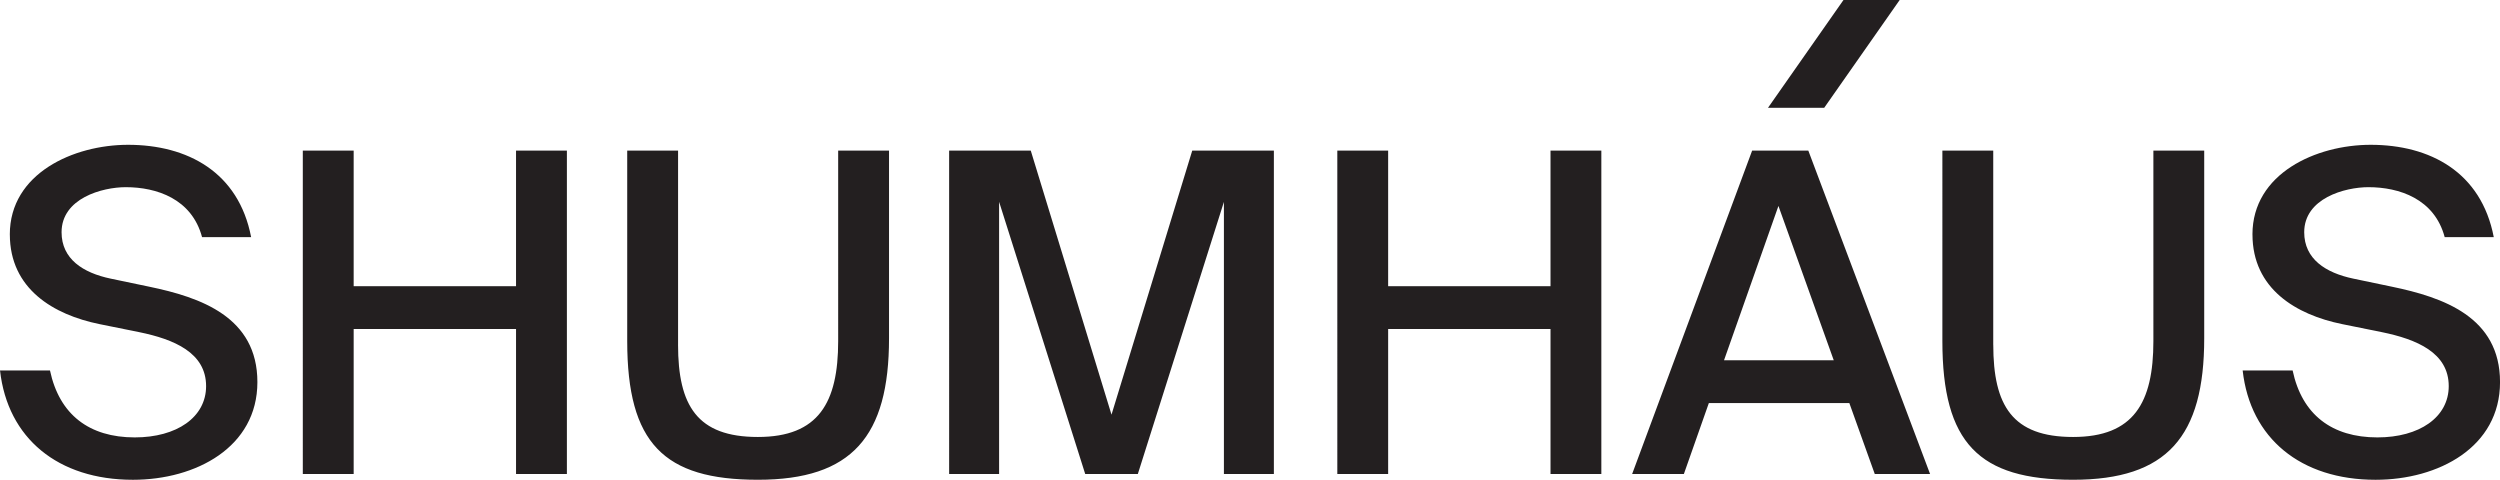
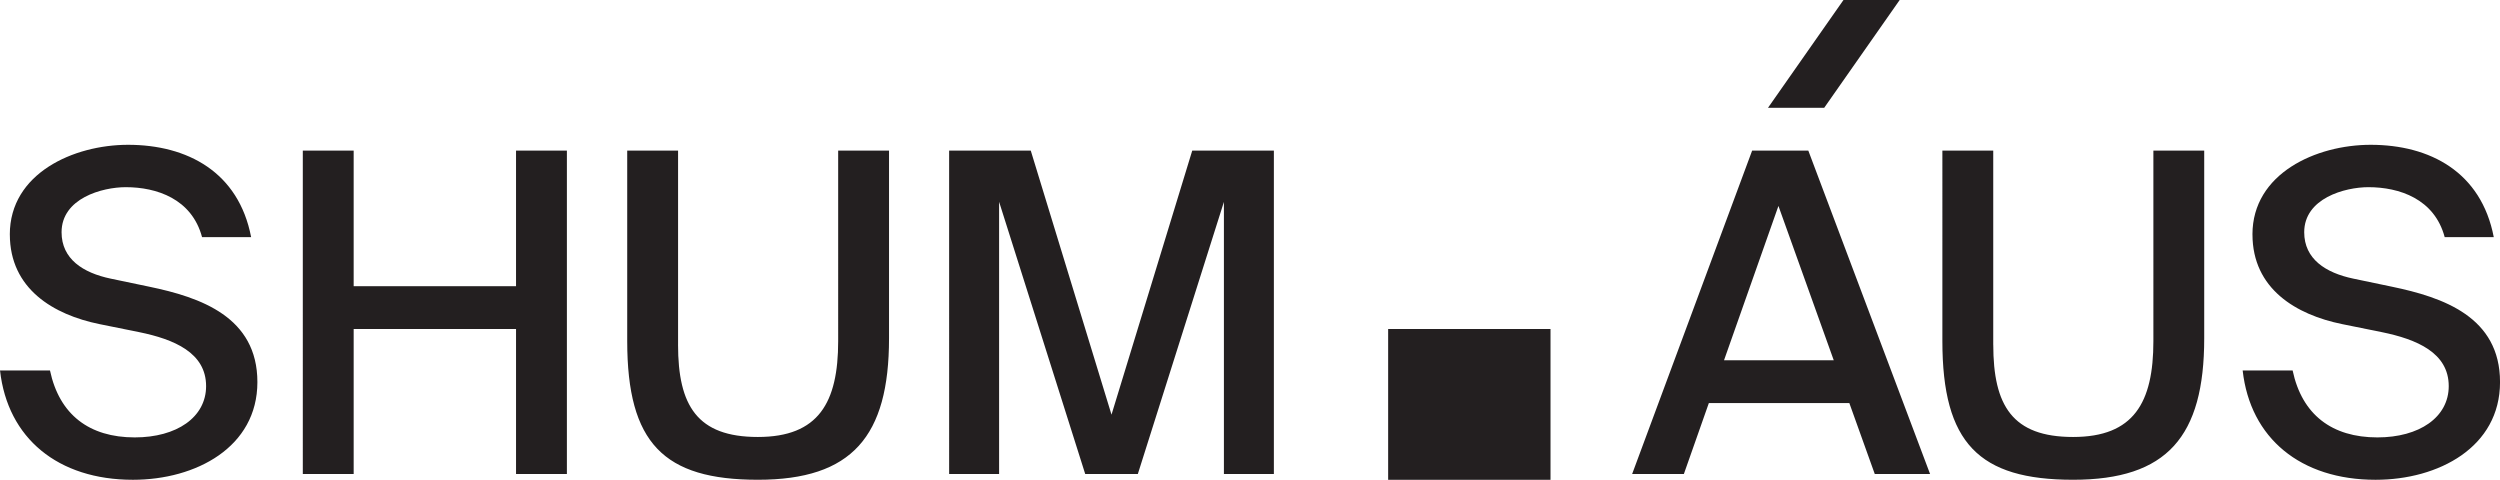
<svg xmlns="http://www.w3.org/2000/svg" id="Layer_2" data-name="Layer 2" viewBox="0 0 922.13 176.97">
  <defs>
    <style> .cls-1 { fill: #231f20; } </style>
  </defs>
  <g id="Layer_1-2" data-name="Layer 1">
-     <path class="cls-1" d="M667,55.55l44.91,119.28h-20.4l-9.38-26.16h-51.82l-9.21,26.16h-19.08l44.26-119.28h20.73ZM676.38,132.88l-20.4-56.92-20.07,56.92h40.47ZM652.13,39.76h20.73L700.7,0h-20.73l-27.84,39.76ZM3.62,86.48c0-22.54,23.53-33.07,43.6-33.07,21.88,0,40.8,10.04,45.41,34.06h-18.1c-3.78-14.15-16.78-18.43-28.13-18.43-8.72,0-23.69,4.11-23.69,16.62,0,9.87,7.9,14.97,18.1,17.11l14.15,2.96c19.08,3.95,39.98,11.19,39.98,35.21s-22.7,36.03-45.9,36.03c-27.64,0-46.23-15.3-49.03-40.31h18.43c3.46,16.29,14.48,24.68,31.26,24.68,15.46,0,26.32-7.4,26.32-18.92,0-12.34-11.85-17.28-24.68-19.91l-14.64-2.96c-16.95-3.45-33.07-13-33.07-33.07ZM209.1,174.83h-18.76v-53.47h-59.89v53.47h-18.76V55.55h18.76v50.01h59.89v-50.01h18.76v119.28ZM250.1,127.12c0,22.54,7.07,34.06,29.45,34.06s29.61-12.67,29.61-35.37V55.55h18.76v69.26c0,36.19-13.66,52.15-48.37,52.15s-48.2-13.49-48.2-51.17V55.55h18.76v71.57ZM368.52,74.47v100.36h-18.43V55.55h30.11l29.78,97.4,29.78-97.4h30.11v119.28h-18.43v-100.36l-31.75,100.36h-19.41l-31.75-100.36ZM590.66,174.83h-18.75v-53.47h-59.89v53.47h-18.75V55.55h18.75v50.01h59.89v-50.01h18.75v119.28ZM735.22,127.12c0,22.54,7.07,34.06,29.45,34.06s29.61-12.67,29.61-35.37V55.55h18.75v69.26c0,36.19-13.65,52.15-48.37,52.15s-48.21-13.49-48.21-51.17V55.55h18.76v71.57ZM830.82,86.48c0-22.54,23.53-33.07,43.6-33.07,21.88,0,40.8,10.04,45.41,34.06h-18.1c-3.78-14.15-16.78-18.43-28.13-18.43-8.72,0-23.69,4.11-23.69,16.62,0,9.87,7.9,14.97,18.1,17.11l14.15,2.96c19.08,3.95,39.98,11.19,39.98,35.21s-22.7,36.03-45.9,36.03c-27.64,0-46.23-15.3-49.03-40.31h18.43c3.45,16.29,14.48,24.68,31.26,24.68,15.46,0,26.32-7.4,26.32-18.92,0-12.34-11.85-17.28-24.68-19.91l-14.64-2.96c-16.95-3.45-33.07-13-33.07-33.07Z" />
+     <path class="cls-1" d="M667,55.55l44.91,119.28h-20.4l-9.38-26.16h-51.82l-9.21,26.16h-19.08l44.26-119.28h20.73ZM676.38,132.88l-20.4-56.92-20.07,56.92h40.47ZM652.13,39.76h20.73L700.7,0h-20.73l-27.84,39.76ZM3.62,86.48c0-22.54,23.53-33.07,43.6-33.07,21.88,0,40.8,10.04,45.41,34.06h-18.1c-3.78-14.15-16.78-18.43-28.13-18.43-8.72,0-23.69,4.11-23.69,16.62,0,9.87,7.9,14.97,18.1,17.11l14.15,2.96c19.08,3.95,39.98,11.19,39.98,35.21s-22.7,36.03-45.9,36.03c-27.64,0-46.23-15.3-49.03-40.31h18.43c3.46,16.29,14.48,24.68,31.26,24.68,15.46,0,26.32-7.4,26.32-18.92,0-12.34-11.85-17.28-24.68-19.91l-14.64-2.96c-16.95-3.45-33.07-13-33.07-33.07ZM209.1,174.83h-18.76v-53.47h-59.89v53.47h-18.76V55.55h18.76v50.01h59.89v-50.01h18.76v119.28ZM250.1,127.12c0,22.54,7.07,34.06,29.45,34.06s29.61-12.67,29.61-35.37V55.55h18.76v69.26c0,36.19-13.66,52.15-48.37,52.15s-48.2-13.49-48.2-51.17V55.55h18.76v71.57ZM368.52,74.47v100.36h-18.43V55.55h30.11l29.78,97.4,29.78-97.4h30.11v119.28h-18.43v-100.36l-31.75,100.36h-19.41l-31.75-100.36ZM590.66,174.83h-18.75v-53.47h-59.89v53.47h-18.75h18.75v50.01h59.89v-50.01h18.75v119.28ZM735.22,127.12c0,22.54,7.07,34.06,29.45,34.06s29.61-12.67,29.61-35.37V55.55h18.75v69.26c0,36.19-13.65,52.15-48.37,52.15s-48.21-13.49-48.21-51.17V55.55h18.76v71.57ZM830.82,86.48c0-22.54,23.53-33.07,43.6-33.07,21.88,0,40.8,10.04,45.41,34.06h-18.1c-3.78-14.15-16.78-18.43-28.13-18.43-8.72,0-23.69,4.11-23.69,16.62,0,9.87,7.9,14.97,18.1,17.11l14.15,2.96c19.08,3.95,39.98,11.19,39.98,35.21s-22.7,36.03-45.9,36.03c-27.64,0-46.23-15.3-49.03-40.31h18.43c3.45,16.29,14.48,24.68,31.26,24.68,15.46,0,26.32-7.4,26.32-18.92,0-12.34-11.85-17.28-24.68-19.91l-14.64-2.96c-16.95-3.45-33.07-13-33.07-33.07Z" />
  </g>
</svg>